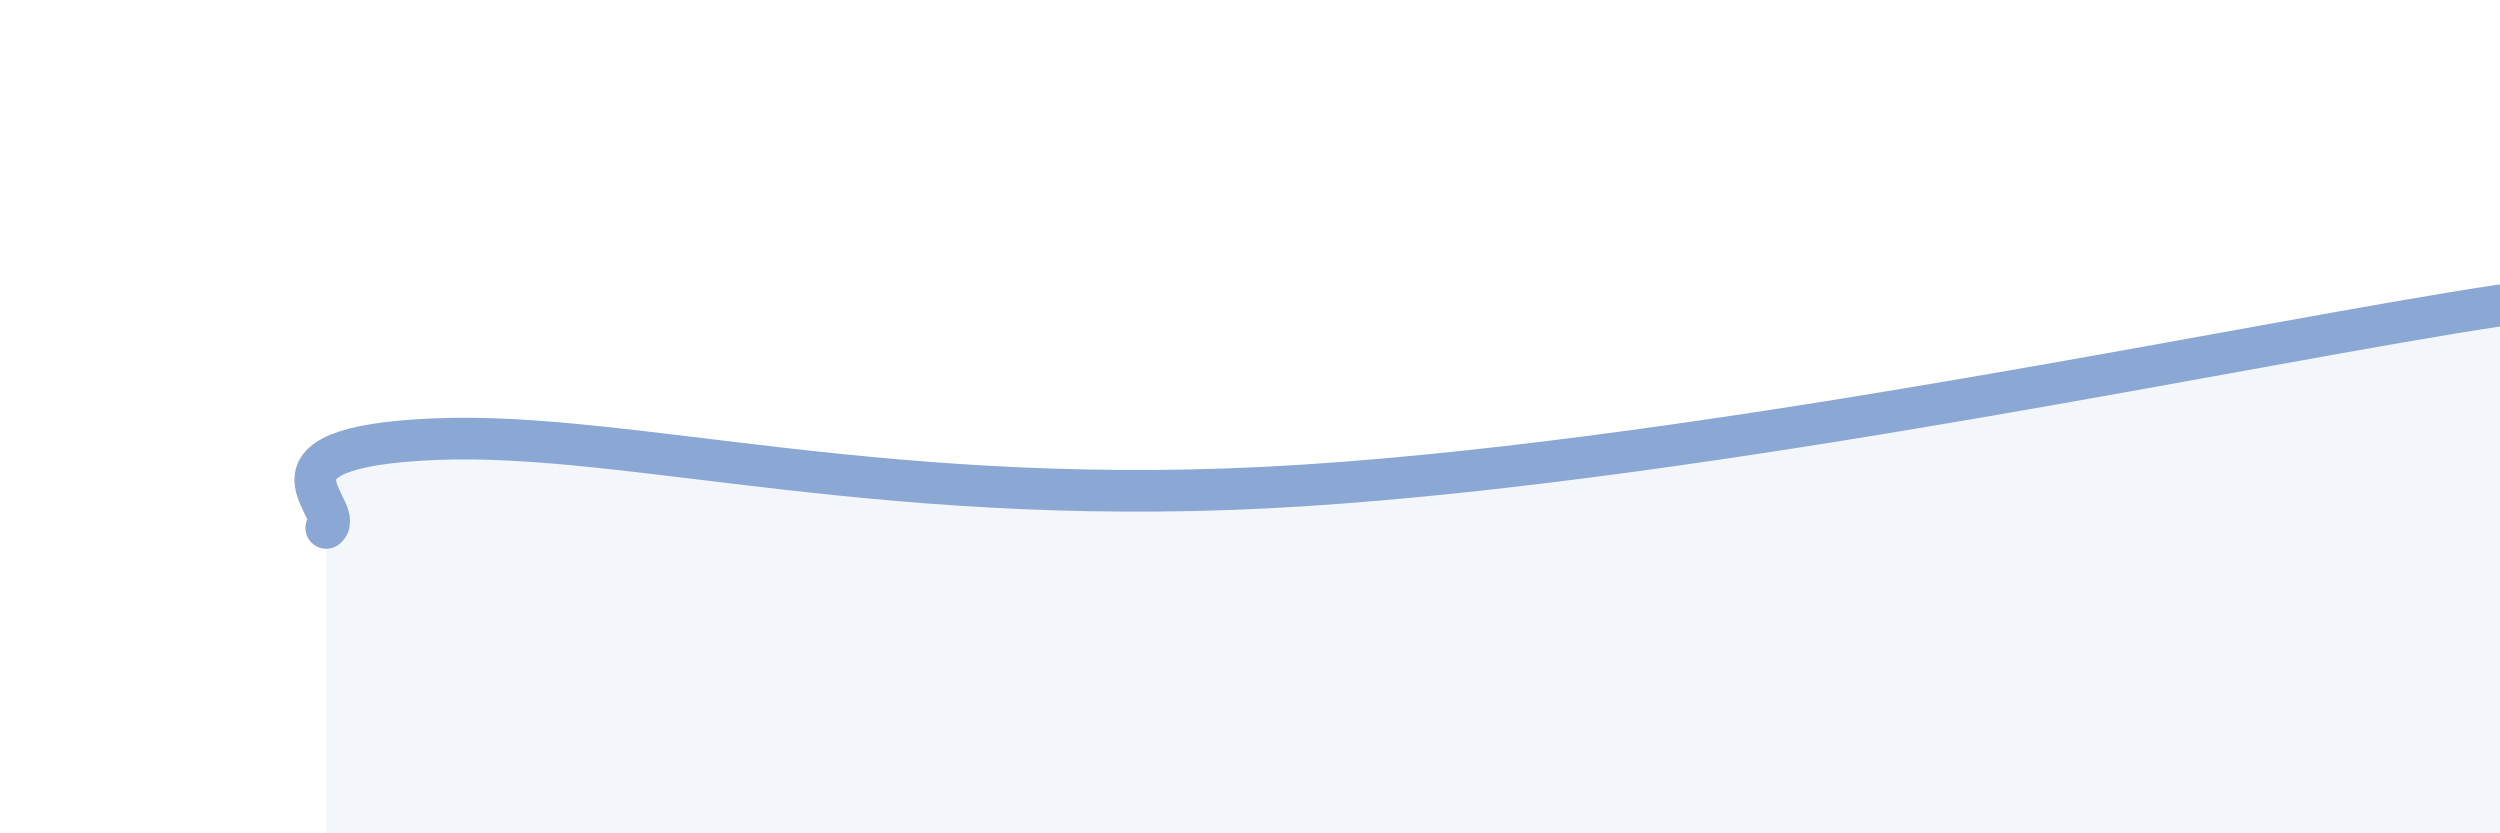
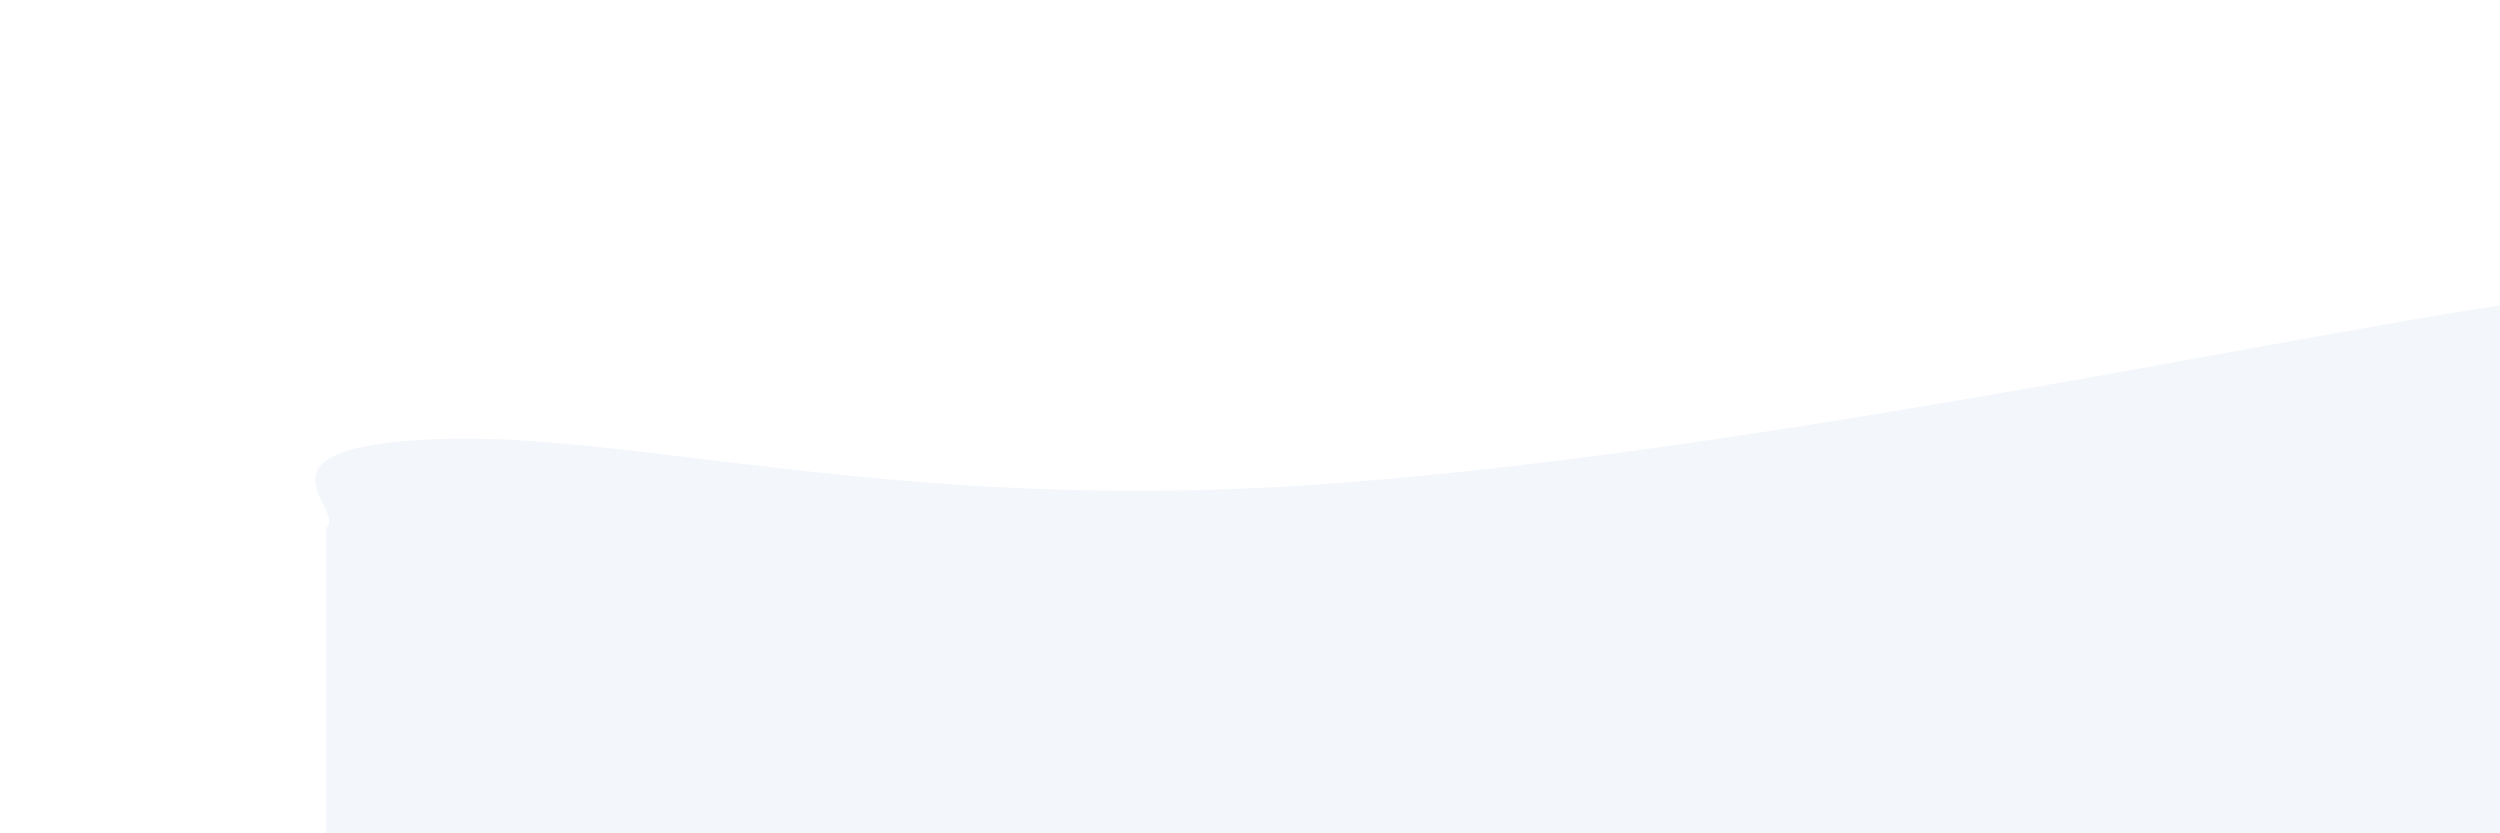
<svg xmlns="http://www.w3.org/2000/svg" width="60" height="20" viewBox="0 0 60 20">
  <path d="M 7.83,12.67 C 8.35,12.24 5.74,10.74 10.43,10.54 C 15.12,10.34 21.39,12.29 31.3,11.65 C 41.21,11.01 54.26,8.19 60,7.33L60 20L7.83 20Z" fill="#8ba7d3" opacity="0.1" stroke-linecap="round" stroke-linejoin="round" />
-   <path d="M 7.83,12.67 C 8.35,12.24 5.74,10.74 10.43,10.54 C 15.12,10.34 21.39,12.29 31.3,11.65 C 41.21,11.01 54.26,8.19 60,7.33" stroke="#8ba7d3" stroke-width="1" fill="none" stroke-linecap="round" stroke-linejoin="round" />
</svg>